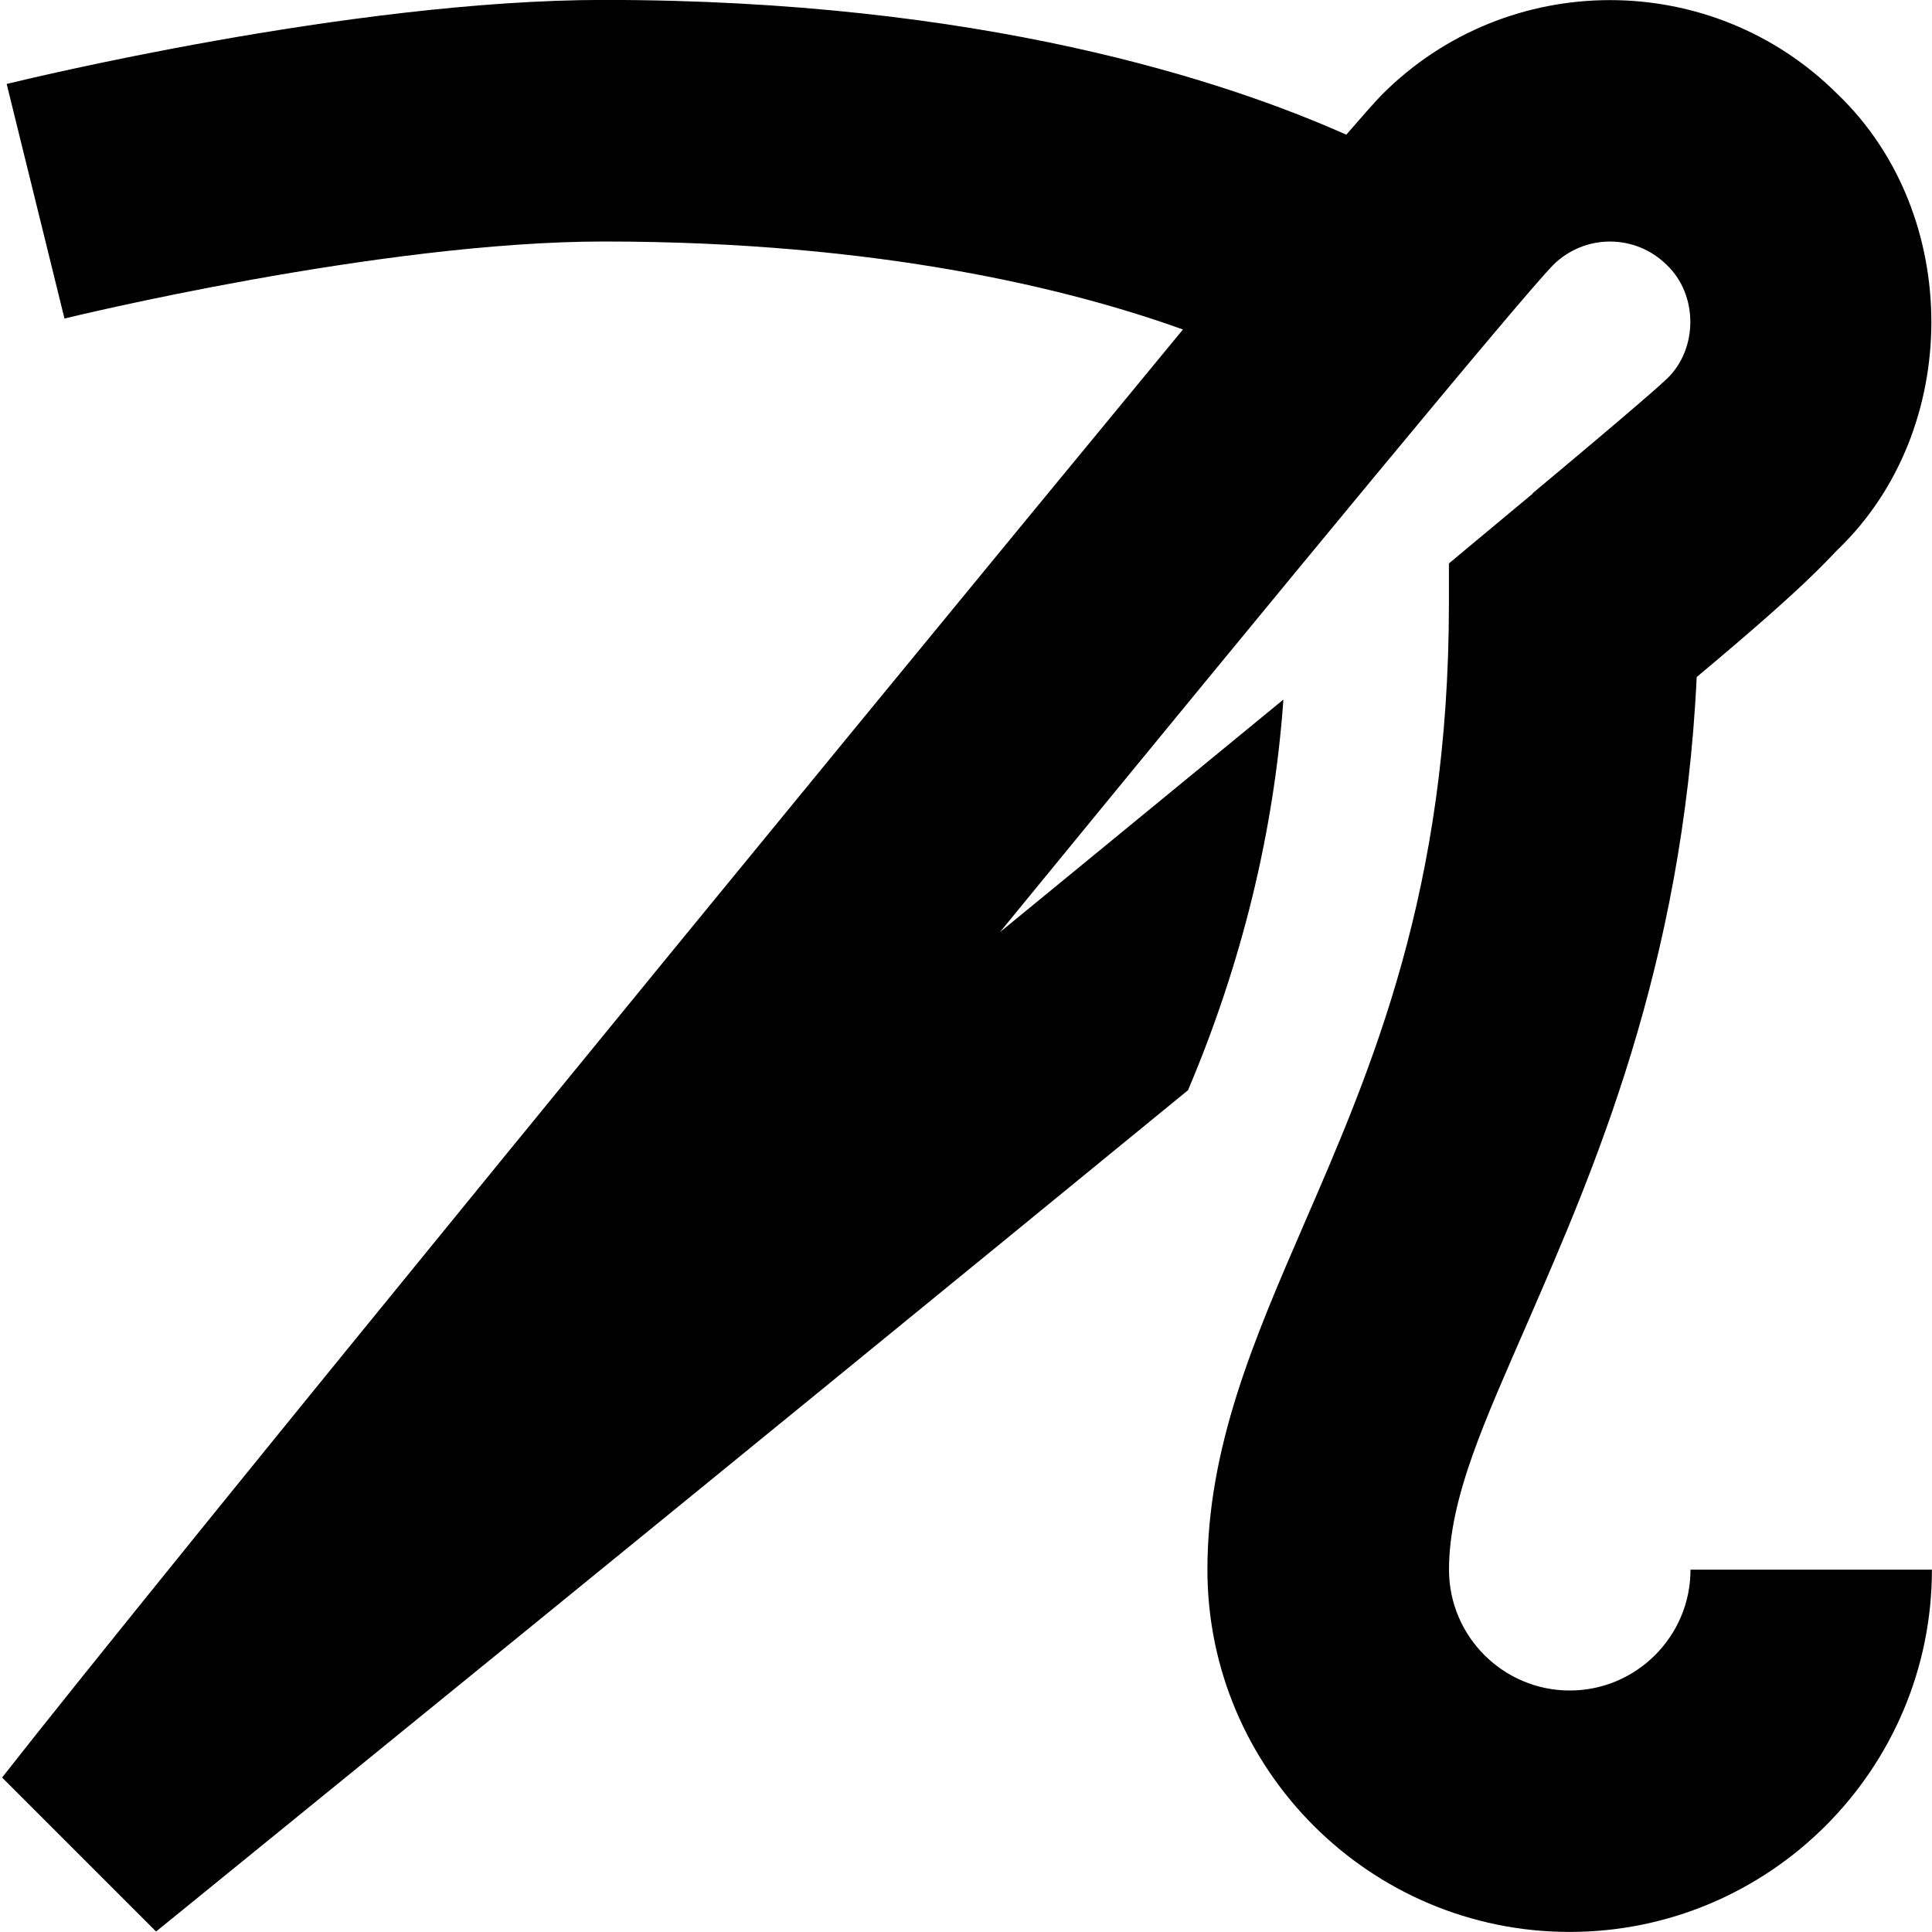
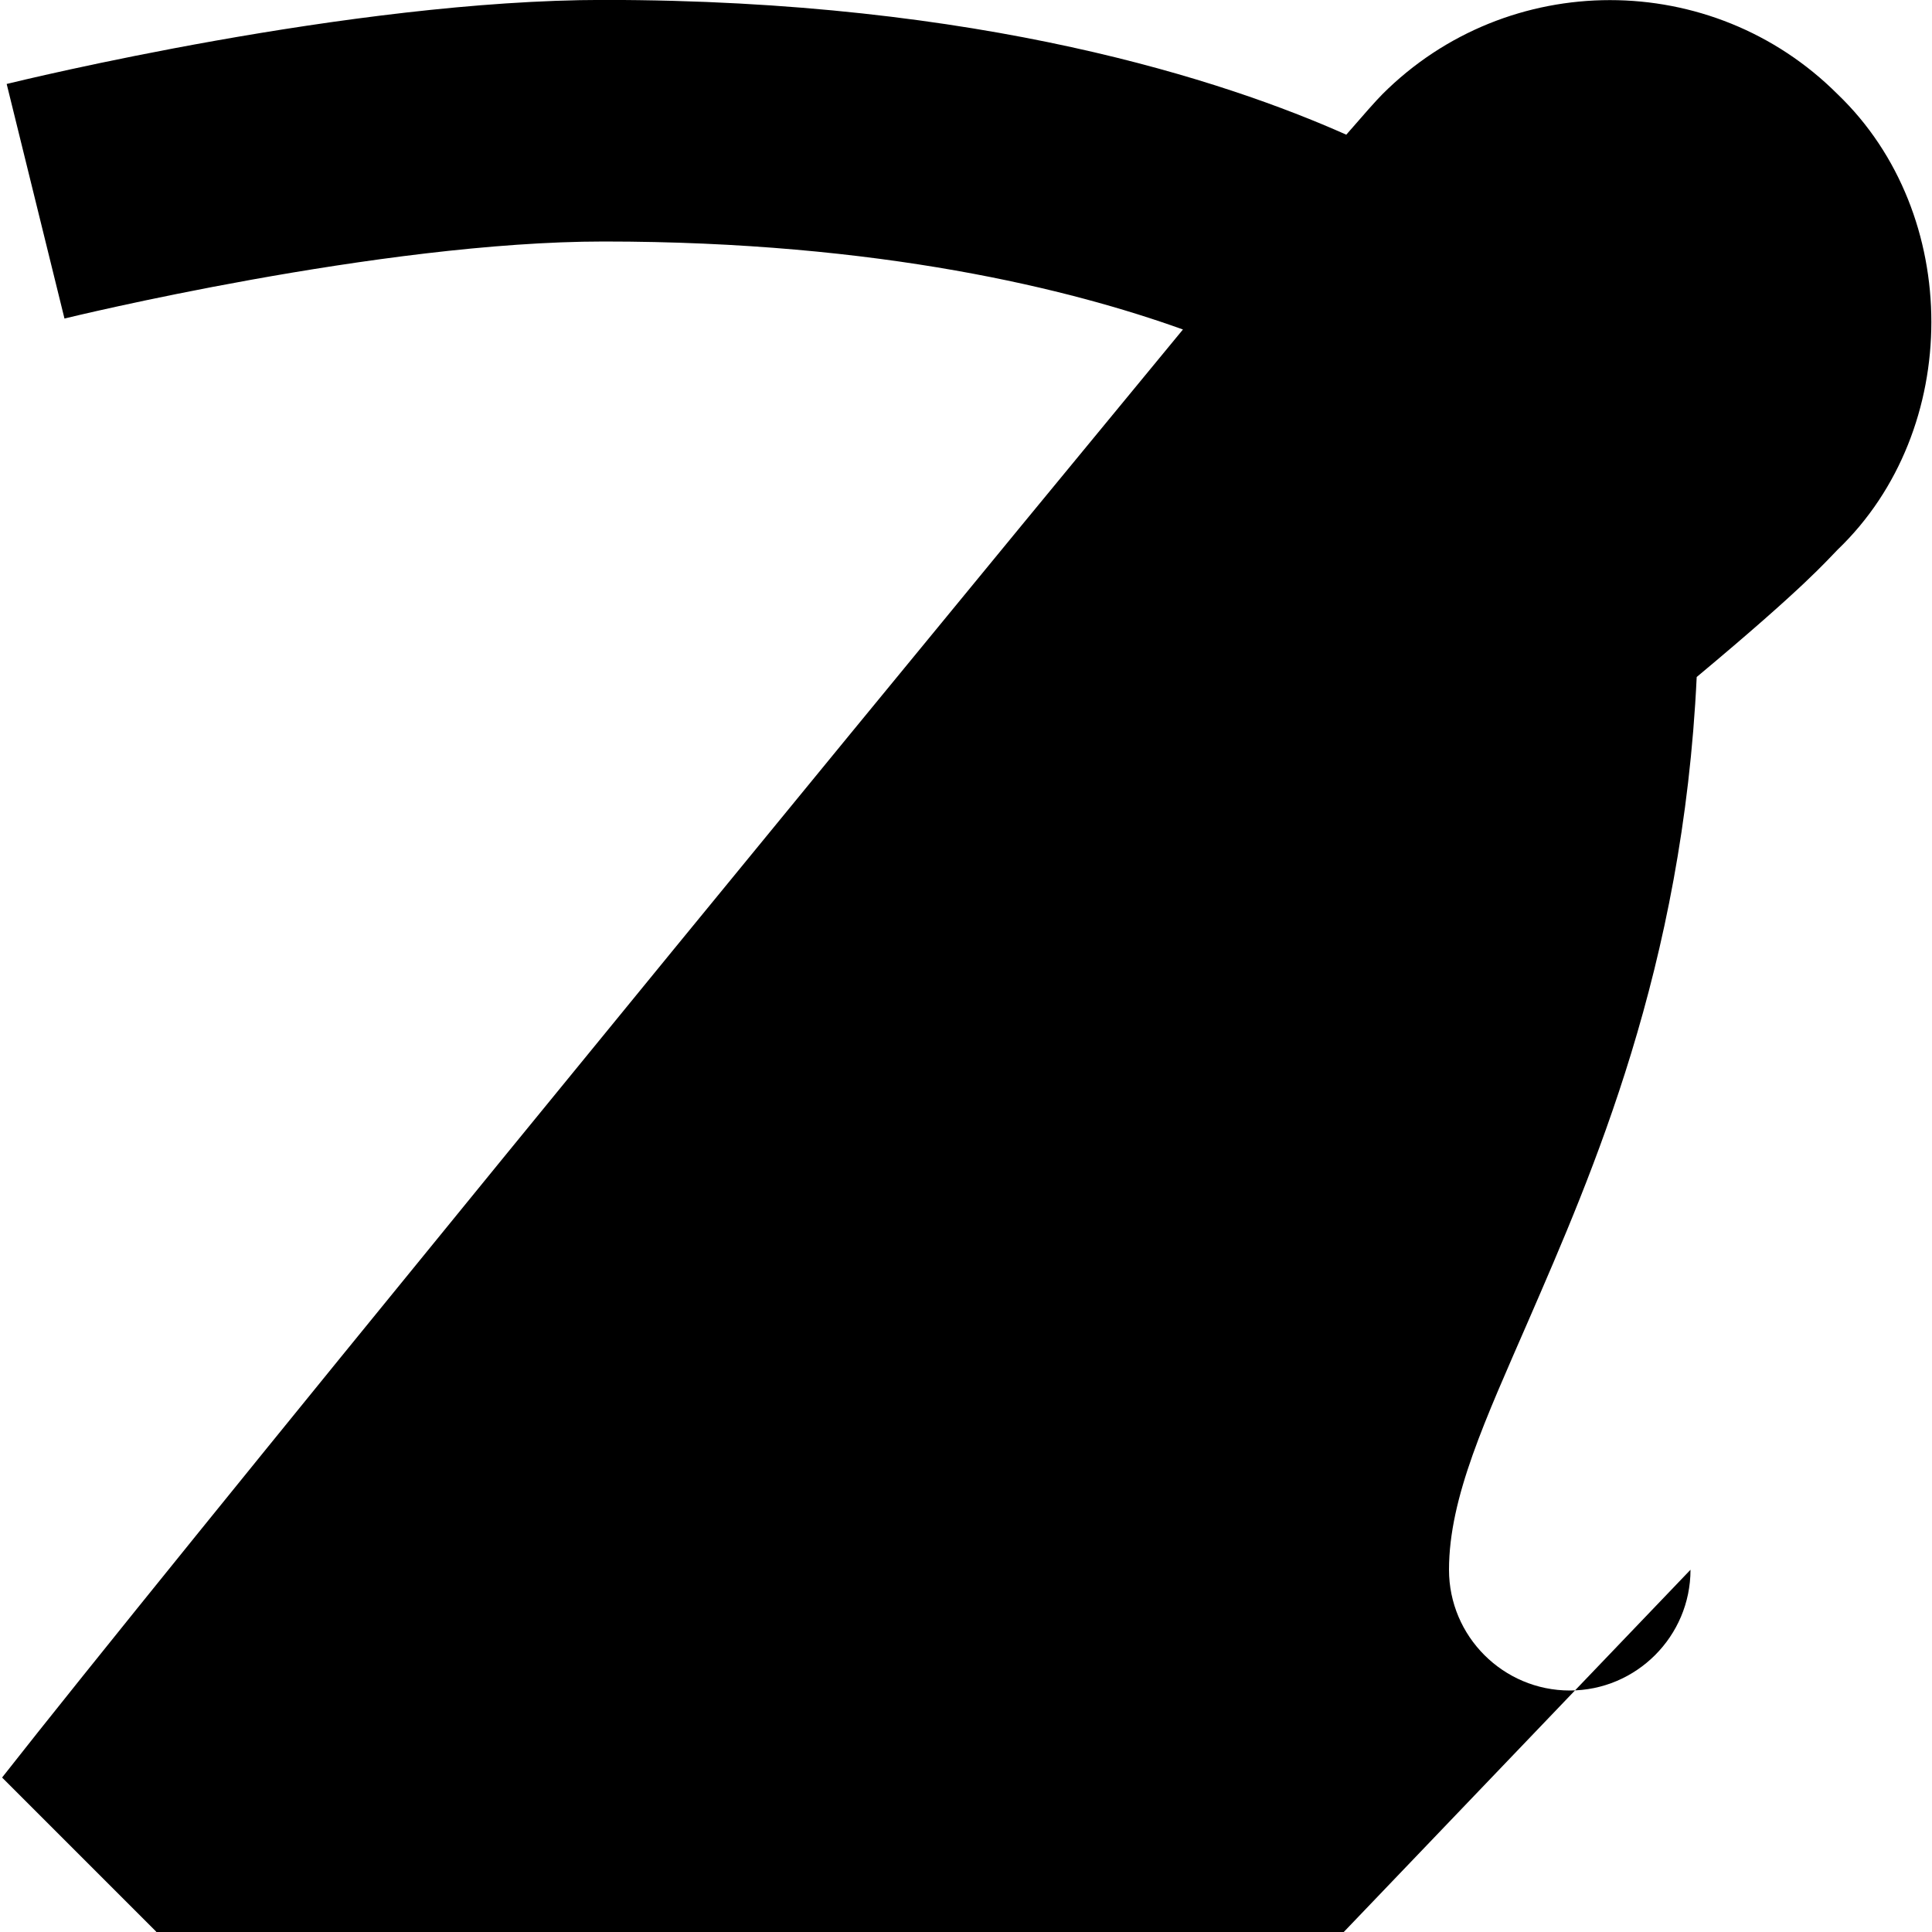
<svg xmlns="http://www.w3.org/2000/svg" data-name="Layer 1" viewBox="0 0 24 24" id="Layer_1">
-   <path d="m21 19.5c0 .827-.673 1.5-1.5 1.5s-1.5-.673-1.5-1.5c0-.902.455-1.871.987-3.096.792-1.827 1.919-4.377 2.09-7.994 1.364-1.138 1.615-1.446 1.751-1.582 1.552-1.488 1.552-4.169 0-5.657-1.559-1.56-4.098-1.559-5.656 0-.076.076-.234.255-.448.502-1.499-.668-4.532-1.674-9.224-1.674-3.146.001-7.244 1.002-7.417 1.044l.718 2.914c.039-.01 3.921-.957 6.699-.957 3.439 0 5.809.595 7.195 1.093-5.057 6.131-12.634 15.394-14.669 17.988l1.913 1.913c1.406-1.144 6.418-5.211 12.819-10.451.664-1.567 1.067-3.2 1.185-4.853-1.054.867-3.522 2.89-3.522 2.89 3.556-4.344 6.474-7.88 6.872-8.287.391-.39 1.023-.39 1.414 0 .388.37.388 1.042 0 1.412-.048.047-.312.29-1.669 1.423l.003.003-1.042.868v.5c0 3.559-.956 5.764-1.801 7.71-.616 1.422-1.199 2.765-1.199 4.29 0 2.481 2.019 4.5 4.5 4.5s4.5-2.019 4.5-4.5h-3z" />
+   <path d="m21 19.5c0 .827-.673 1.5-1.5 1.5s-1.5-.673-1.5-1.5c0-.902.455-1.871.987-3.096.792-1.827 1.919-4.377 2.09-7.994 1.364-1.138 1.615-1.446 1.751-1.582 1.552-1.488 1.552-4.169 0-5.657-1.559-1.56-4.098-1.559-5.656 0-.076.076-.234.255-.448.502-1.499-.668-4.532-1.674-9.224-1.674-3.146.001-7.244 1.002-7.417 1.044l.718 2.914c.039-.01 3.921-.957 6.699-.957 3.439 0 5.809.595 7.195 1.093-5.057 6.131-12.634 15.394-14.669 17.988l1.913 1.913l.003.003-1.042.868v.5c0 3.559-.956 5.764-1.801 7.71-.616 1.422-1.199 2.765-1.199 4.29 0 2.481 2.019 4.5 4.5 4.5s4.5-2.019 4.5-4.5h-3z" />
</svg>